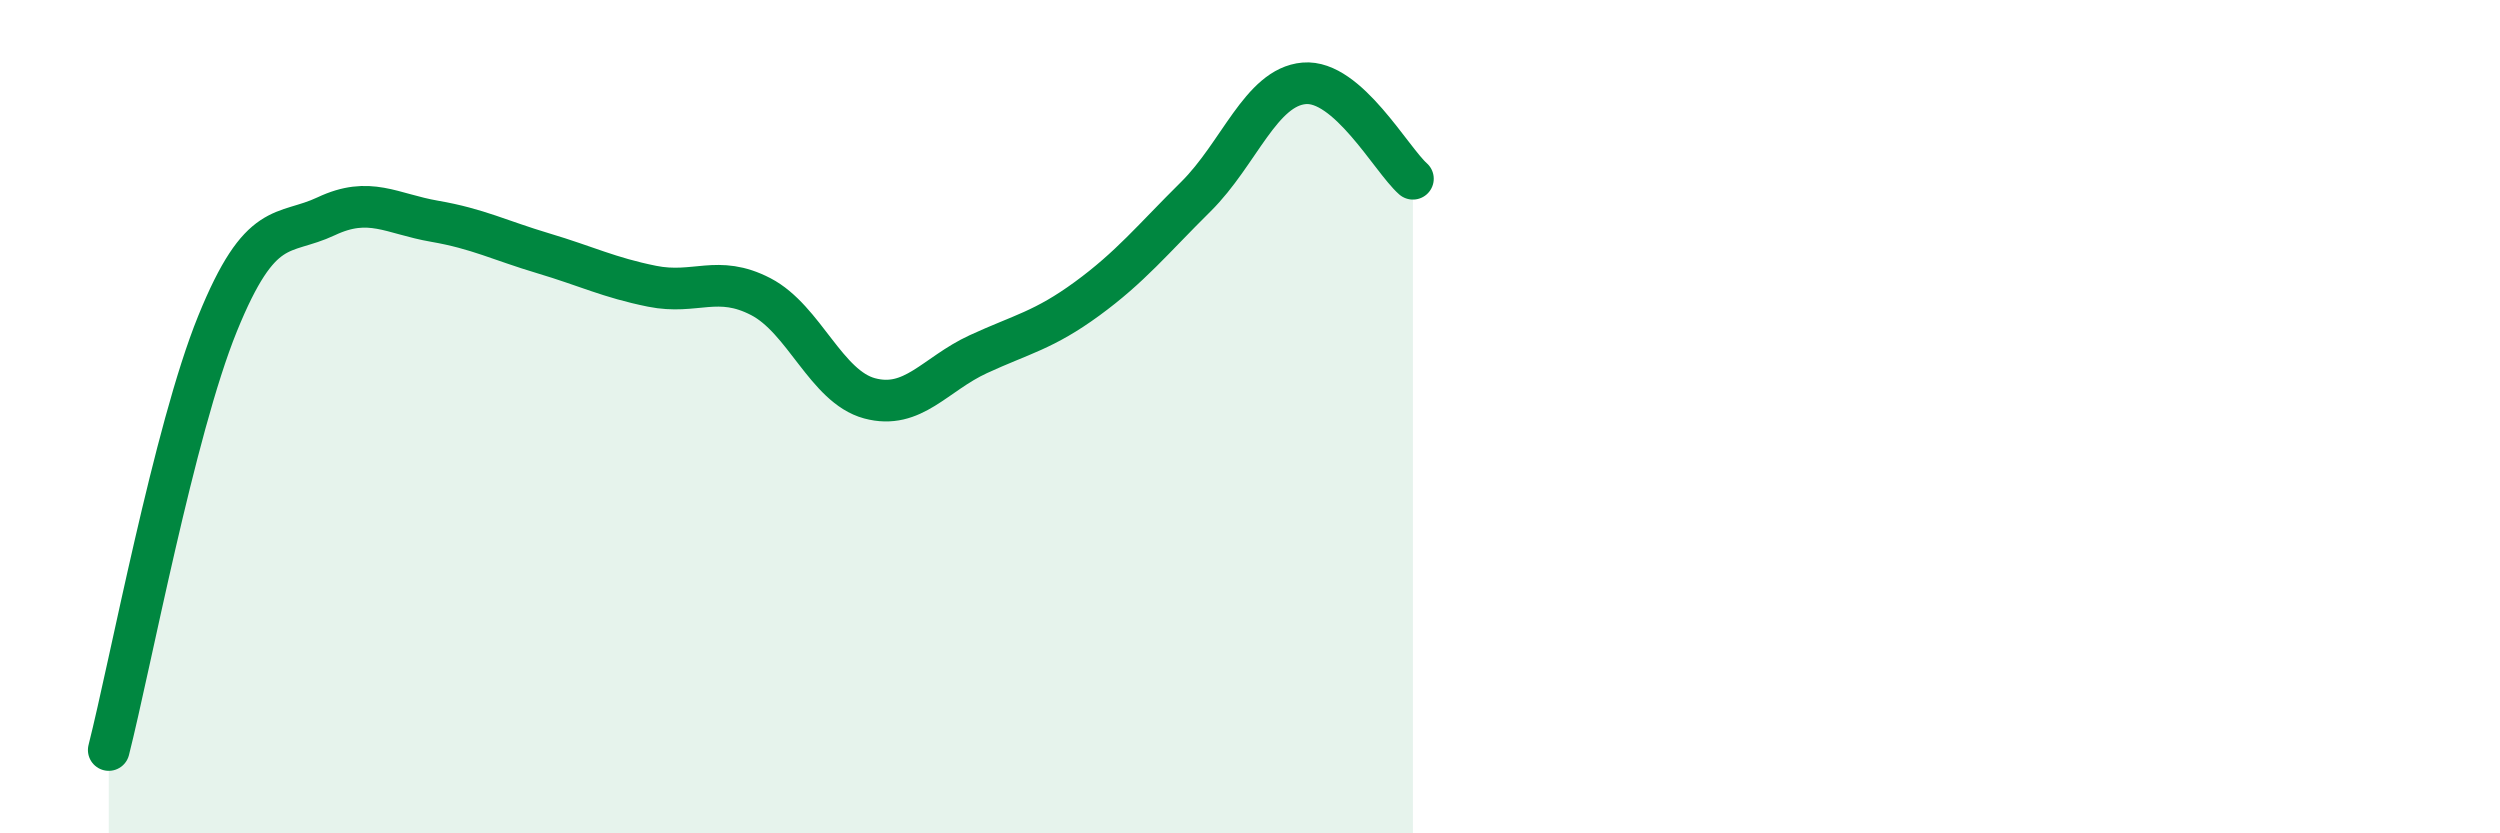
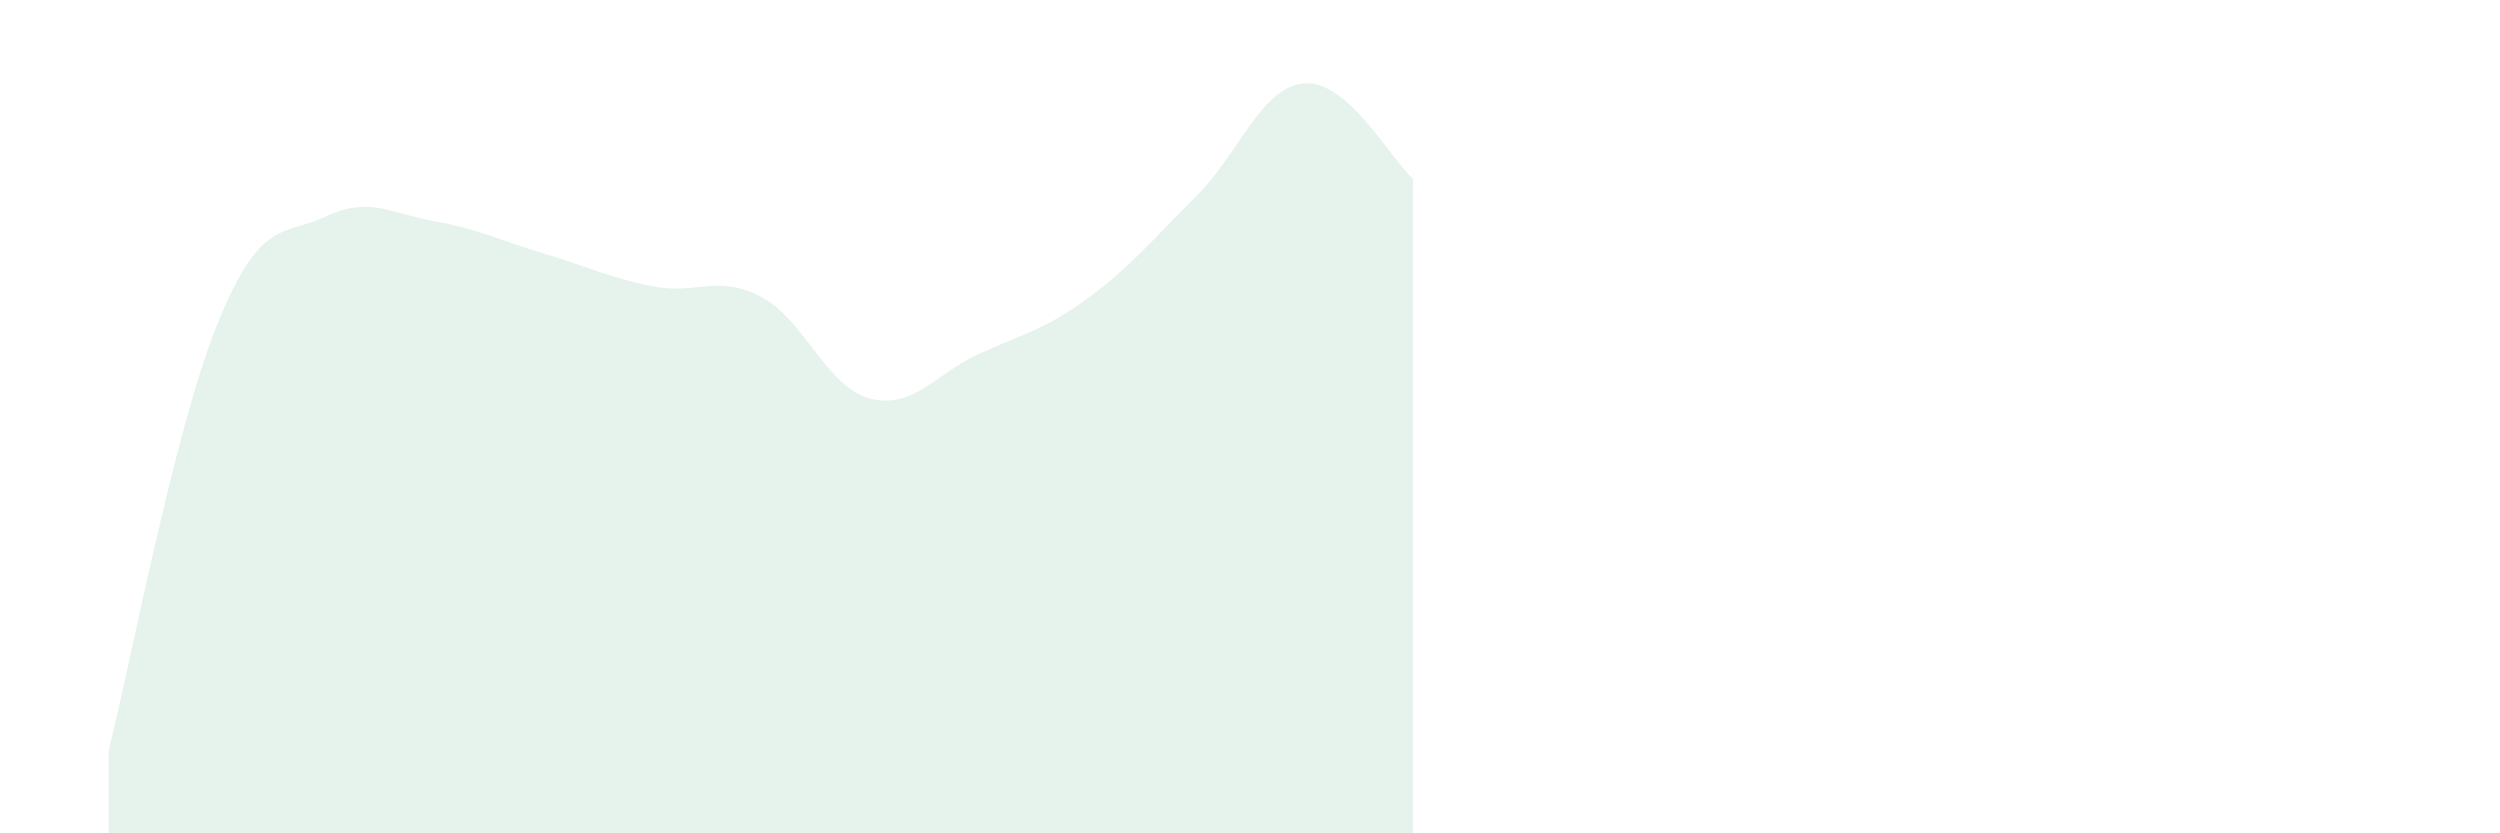
<svg xmlns="http://www.w3.org/2000/svg" width="60" height="20" viewBox="0 0 60 20">
  <path d="M 2.61,18 C 3.13,15.95 4.18,10.33 5.22,7.77 C 6.26,5.21 6.79,5.68 7.83,5.19 C 8.87,4.7 9.39,5.13 10.43,5.31 C 11.47,5.49 12,5.77 13.04,6.08 C 14.08,6.39 14.61,6.66 15.65,6.87 C 16.69,7.08 17.22,6.58 18.26,7.12 C 19.3,7.66 19.83,9.28 20.87,9.56 C 21.91,9.84 22.44,8.98 23.48,8.5 C 24.52,8.02 25.05,7.93 26.09,7.17 C 27.13,6.41 27.66,5.75 28.7,4.72 C 29.74,3.69 30.26,2.09 31.3,2 C 32.34,1.91 33.39,3.83 33.91,4.29L33.91 20L2.61 20Z" fill="#008740" opacity="0.1" stroke-linecap="round" stroke-linejoin="round" />
-   <path d="M 2.61,18 C 3.13,15.95 4.18,10.33 5.22,7.77 C 6.26,5.21 6.79,5.68 7.83,5.19 C 8.87,4.7 9.39,5.13 10.43,5.31 C 11.47,5.49 12,5.77 13.04,6.08 C 14.08,6.39 14.61,6.66 15.65,6.87 C 16.69,7.08 17.22,6.58 18.26,7.12 C 19.3,7.66 19.83,9.28 20.87,9.56 C 21.91,9.84 22.44,8.98 23.48,8.5 C 24.52,8.02 25.05,7.93 26.09,7.17 C 27.13,6.41 27.66,5.75 28.7,4.72 C 29.74,3.69 30.26,2.09 31.3,2 C 32.34,1.91 33.39,3.83 33.91,4.29" stroke="#008740" stroke-width="1" fill="none" stroke-linecap="round" stroke-linejoin="round" />
</svg>